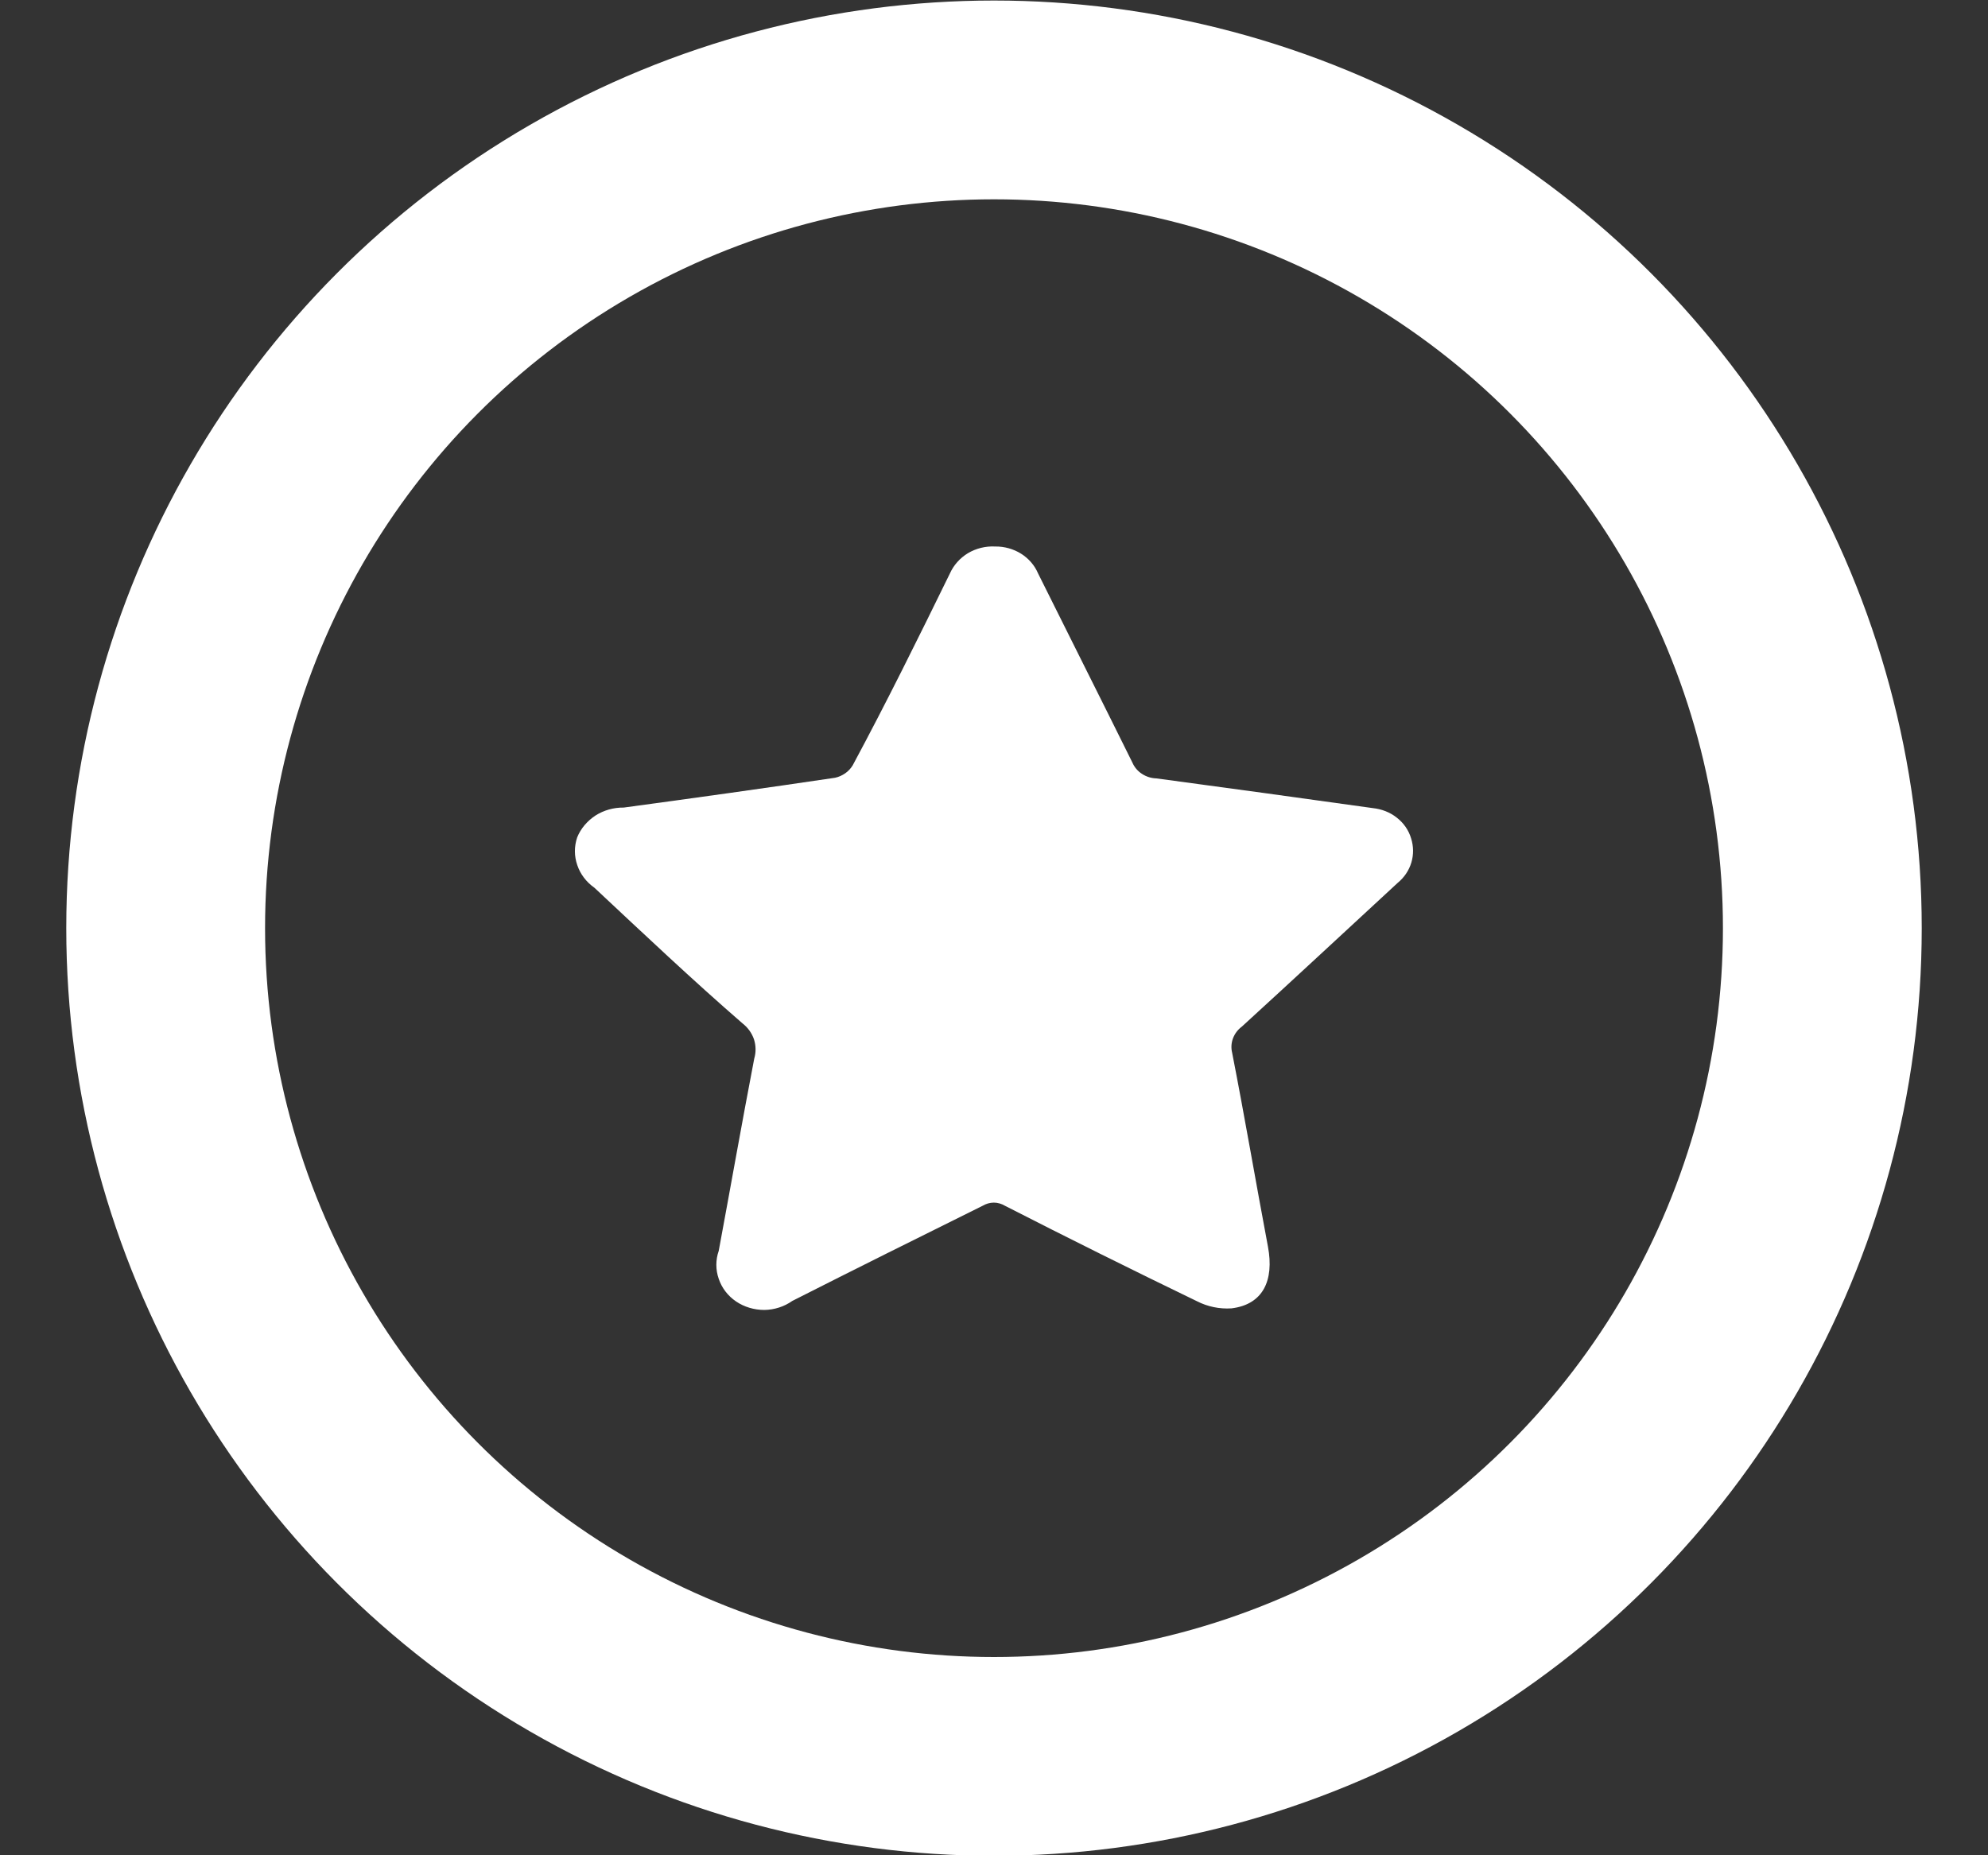
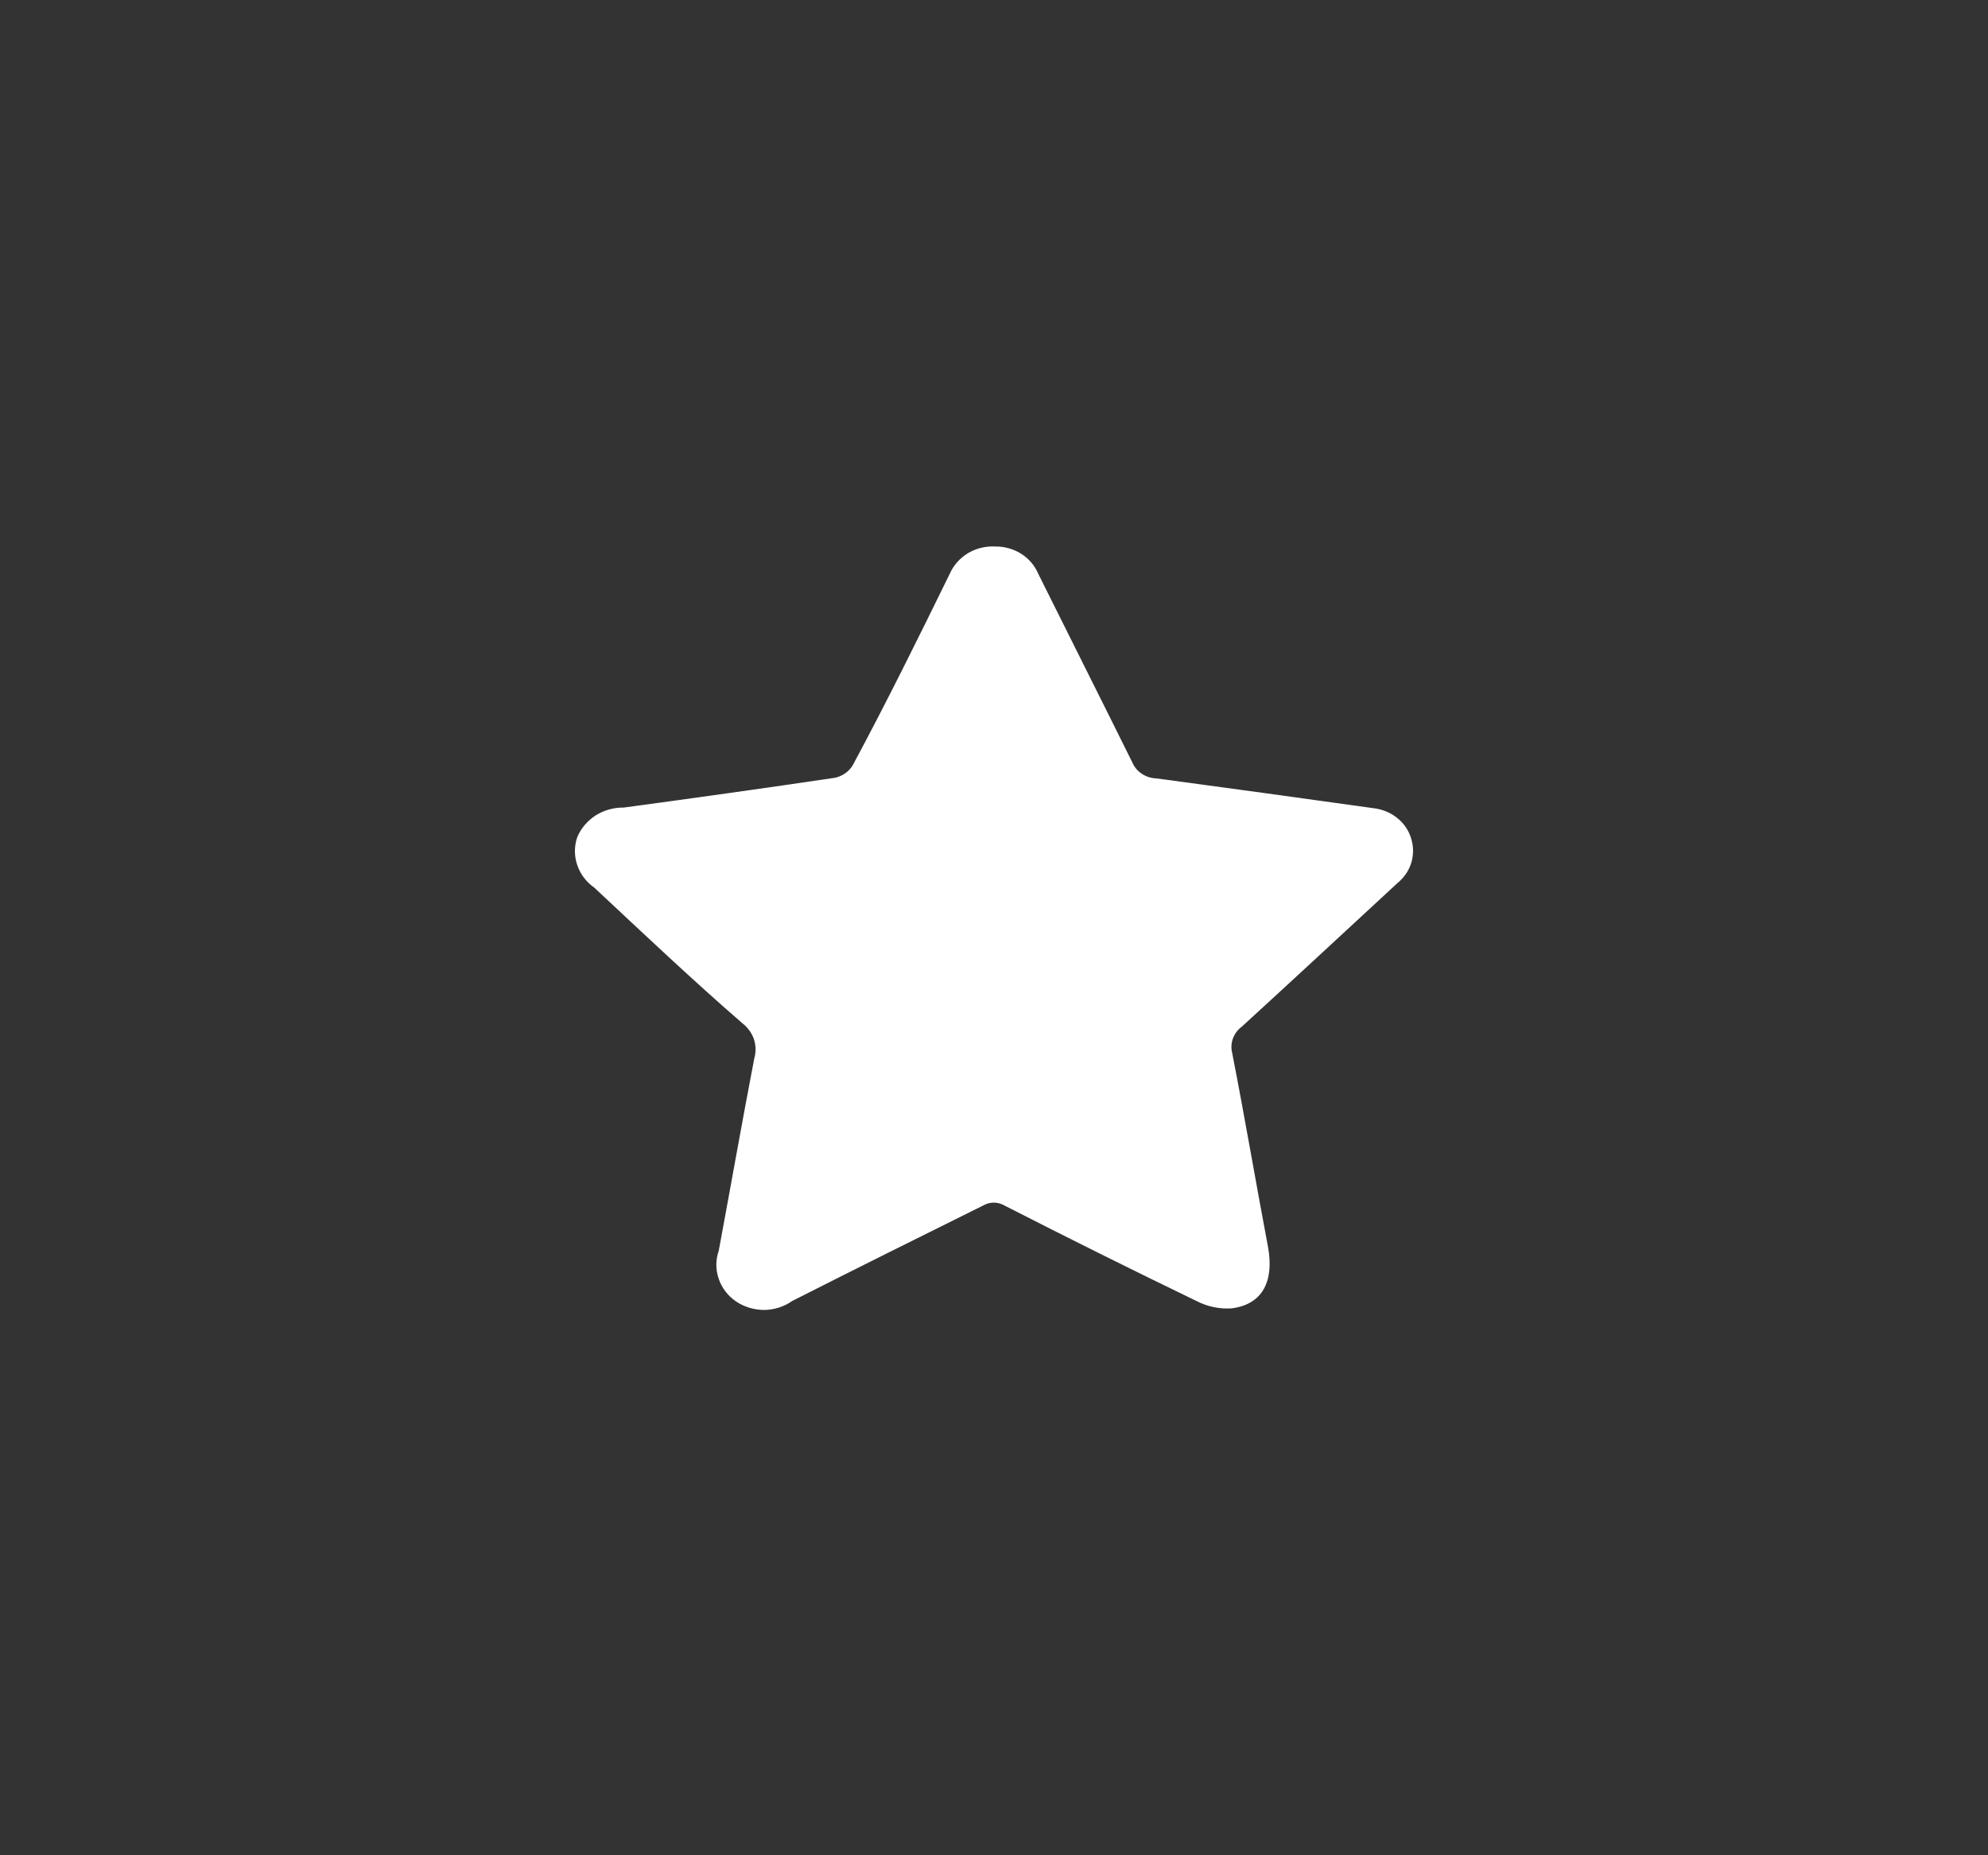
<svg xmlns="http://www.w3.org/2000/svg" width="15" height="14" viewBox="0 0 15 14" fill="none">
  <rect x="0" y="0" width="15" height="14" fill="#333333" stroke="none" />
  <g id="Group 1171279788">
-     <circle id="Ellipse 85" cx="7.5" cy="7.004" r="6.25" stroke="white" stroke-width="1.5" />
    <path id="Vector" d="M10.358 6.098C9.815 6.022 9.271 5.947 8.727 5.874C8.687 5.873 8.649 5.861 8.617 5.84C8.584 5.819 8.559 5.789 8.544 5.754C8.307 5.275 8.069 4.803 7.832 4.326C7.806 4.265 7.761 4.214 7.704 4.178C7.646 4.142 7.578 4.123 7.509 4.124C7.437 4.12 7.365 4.138 7.304 4.174C7.243 4.211 7.195 4.265 7.167 4.328C6.93 4.812 6.693 5.293 6.434 5.775C6.42 5.798 6.401 5.819 6.378 5.835C6.355 5.851 6.329 5.863 6.301 5.869C5.769 5.948 5.238 6.022 4.706 6.094C4.63 6.093 4.556 6.114 4.493 6.154C4.431 6.195 4.382 6.252 4.355 6.319C4.332 6.387 4.332 6.461 4.356 6.529C4.379 6.597 4.424 6.656 4.485 6.699C4.858 7.048 5.226 7.396 5.603 7.723C5.643 7.754 5.673 7.796 5.689 7.843C5.704 7.89 5.705 7.94 5.691 7.988C5.598 8.472 5.513 8.955 5.423 9.439C5.399 9.507 5.399 9.582 5.423 9.65C5.446 9.719 5.492 9.779 5.554 9.821C5.616 9.863 5.691 9.885 5.767 9.885C5.843 9.884 5.917 9.86 5.978 9.817C6.453 9.576 6.928 9.34 7.414 9.099C7.439 9.084 7.469 9.075 7.499 9.075C7.528 9.075 7.558 9.084 7.583 9.099C8.058 9.342 8.547 9.585 9.031 9.819C9.111 9.86 9.201 9.879 9.292 9.873C9.529 9.844 9.615 9.664 9.567 9.407C9.475 8.919 9.392 8.431 9.297 7.945C9.288 7.909 9.29 7.871 9.303 7.836C9.316 7.801 9.339 7.77 9.37 7.747C9.764 7.387 10.153 7.025 10.545 6.663C10.595 6.622 10.631 6.569 10.649 6.509C10.667 6.449 10.666 6.385 10.647 6.326C10.629 6.265 10.591 6.21 10.539 6.17C10.488 6.129 10.424 6.105 10.358 6.098Z" fill="white" />
  </g>
</svg>